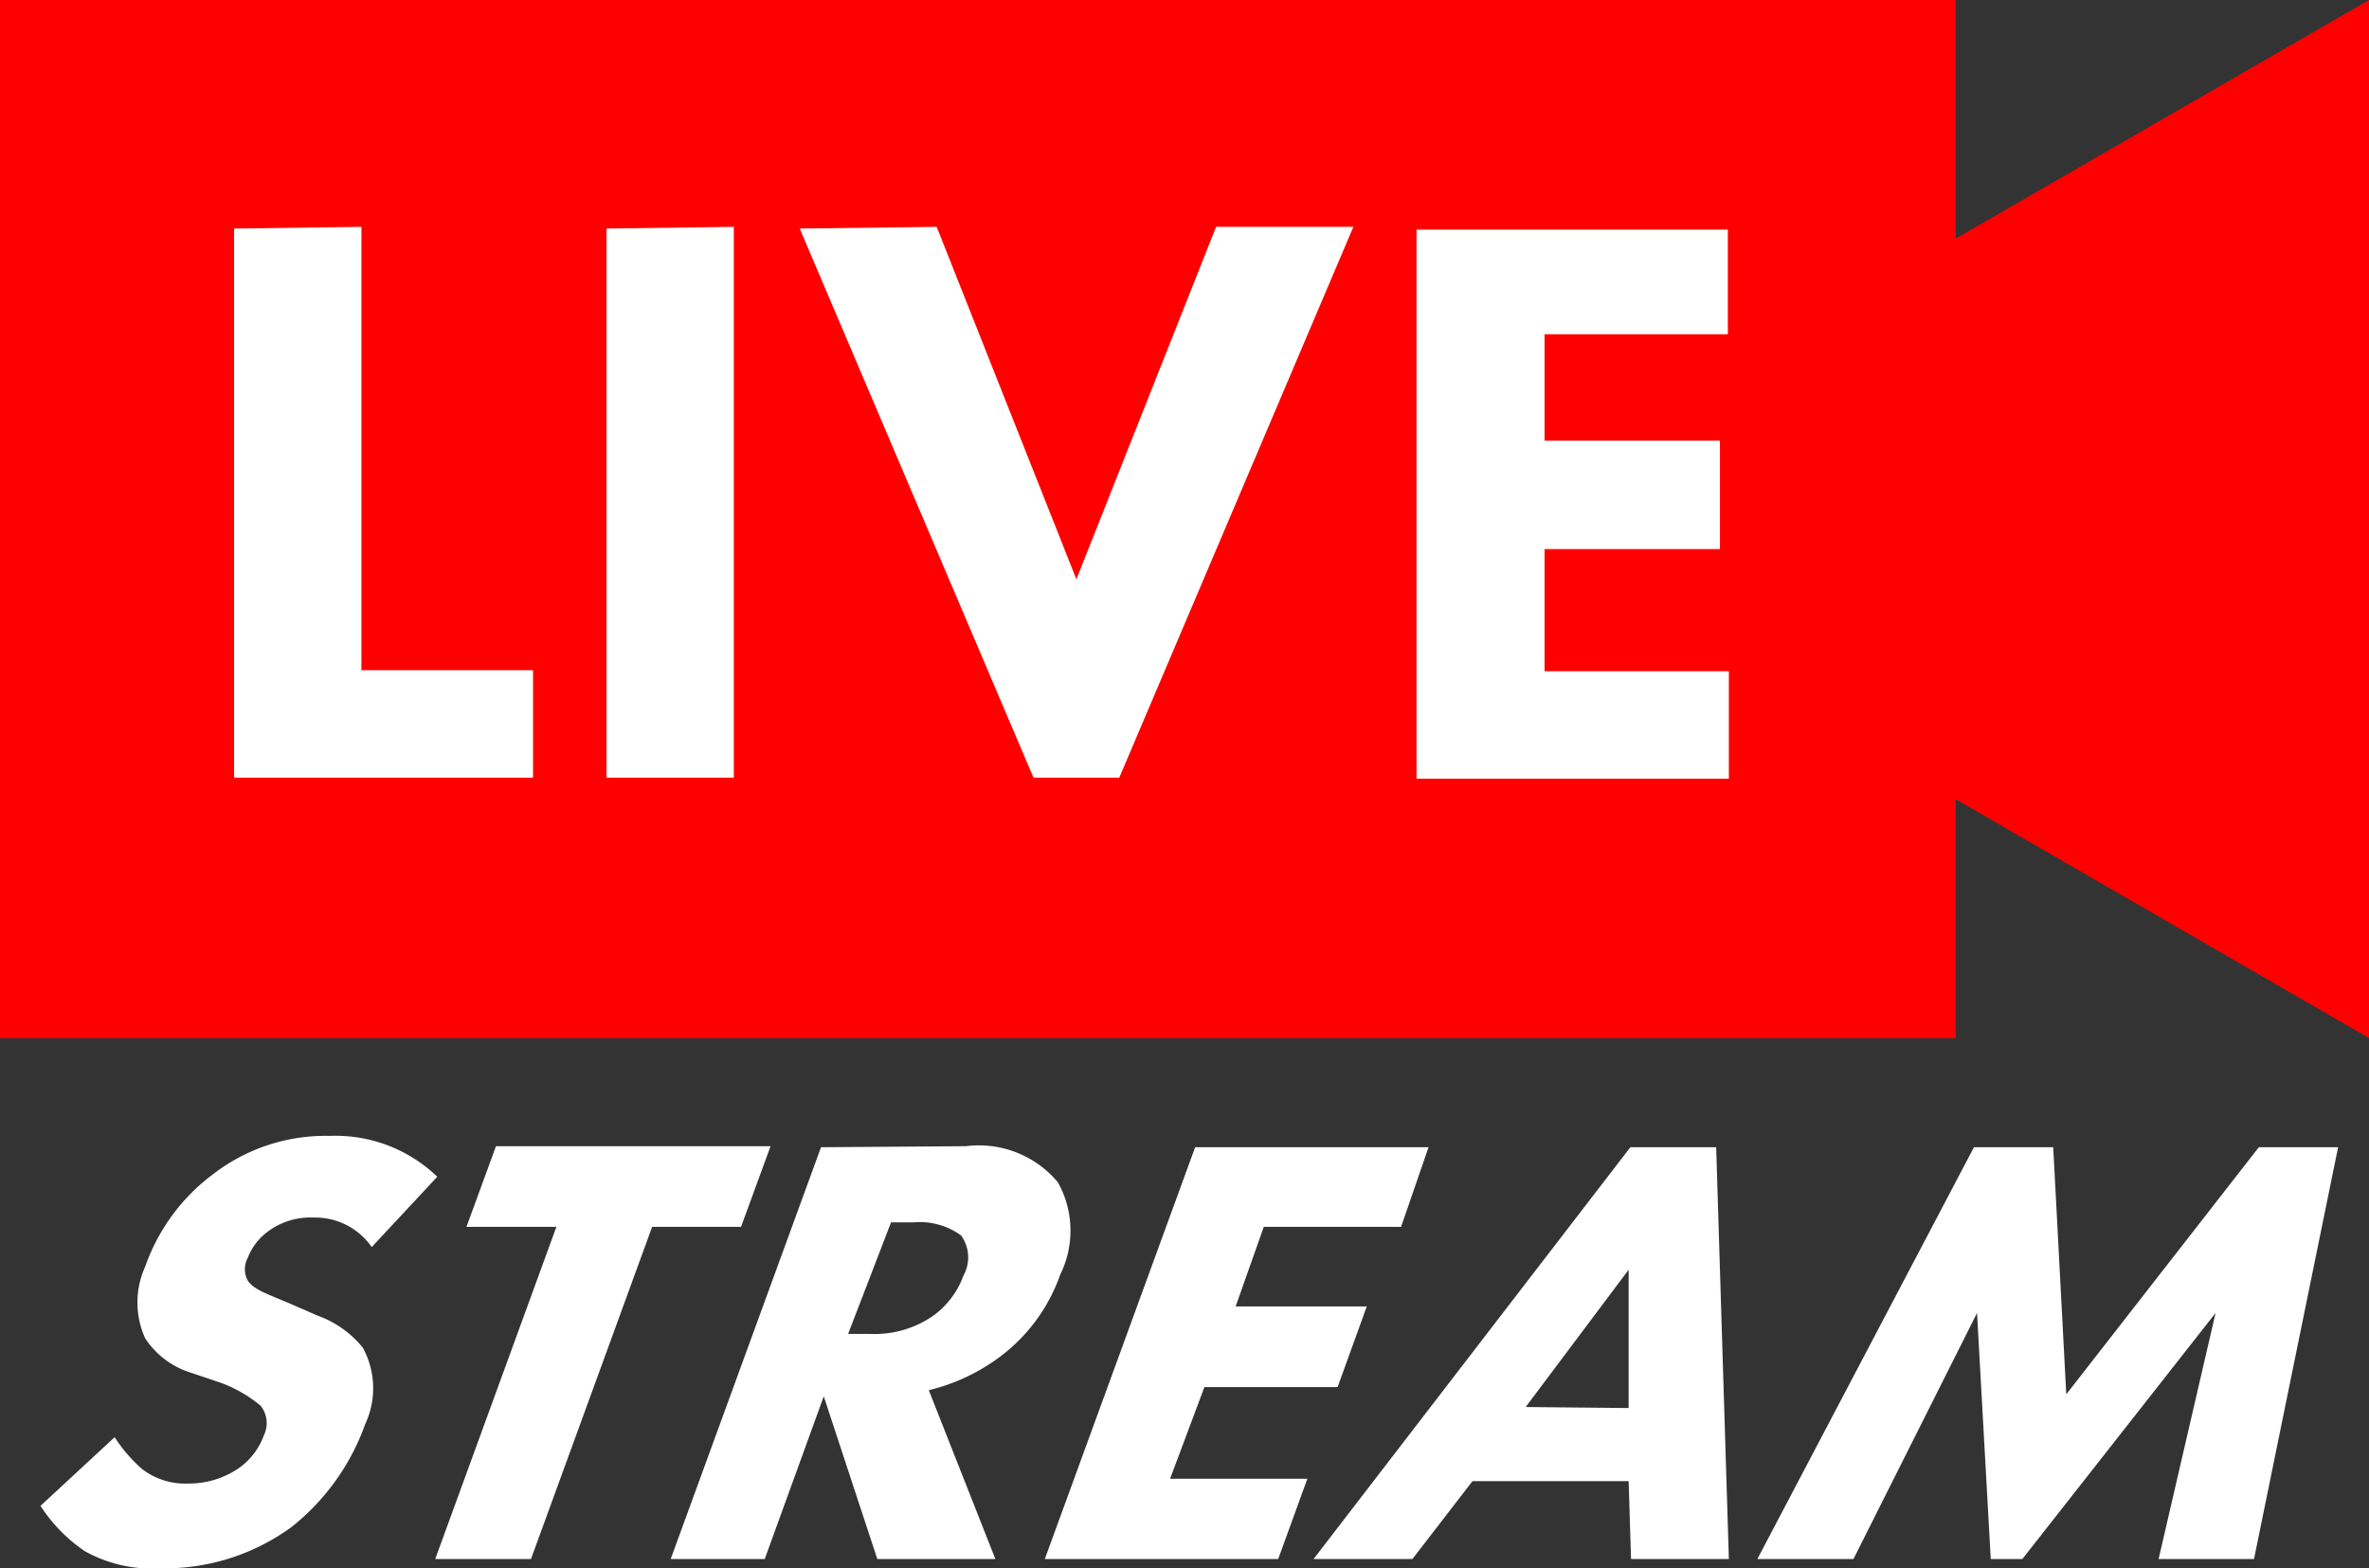
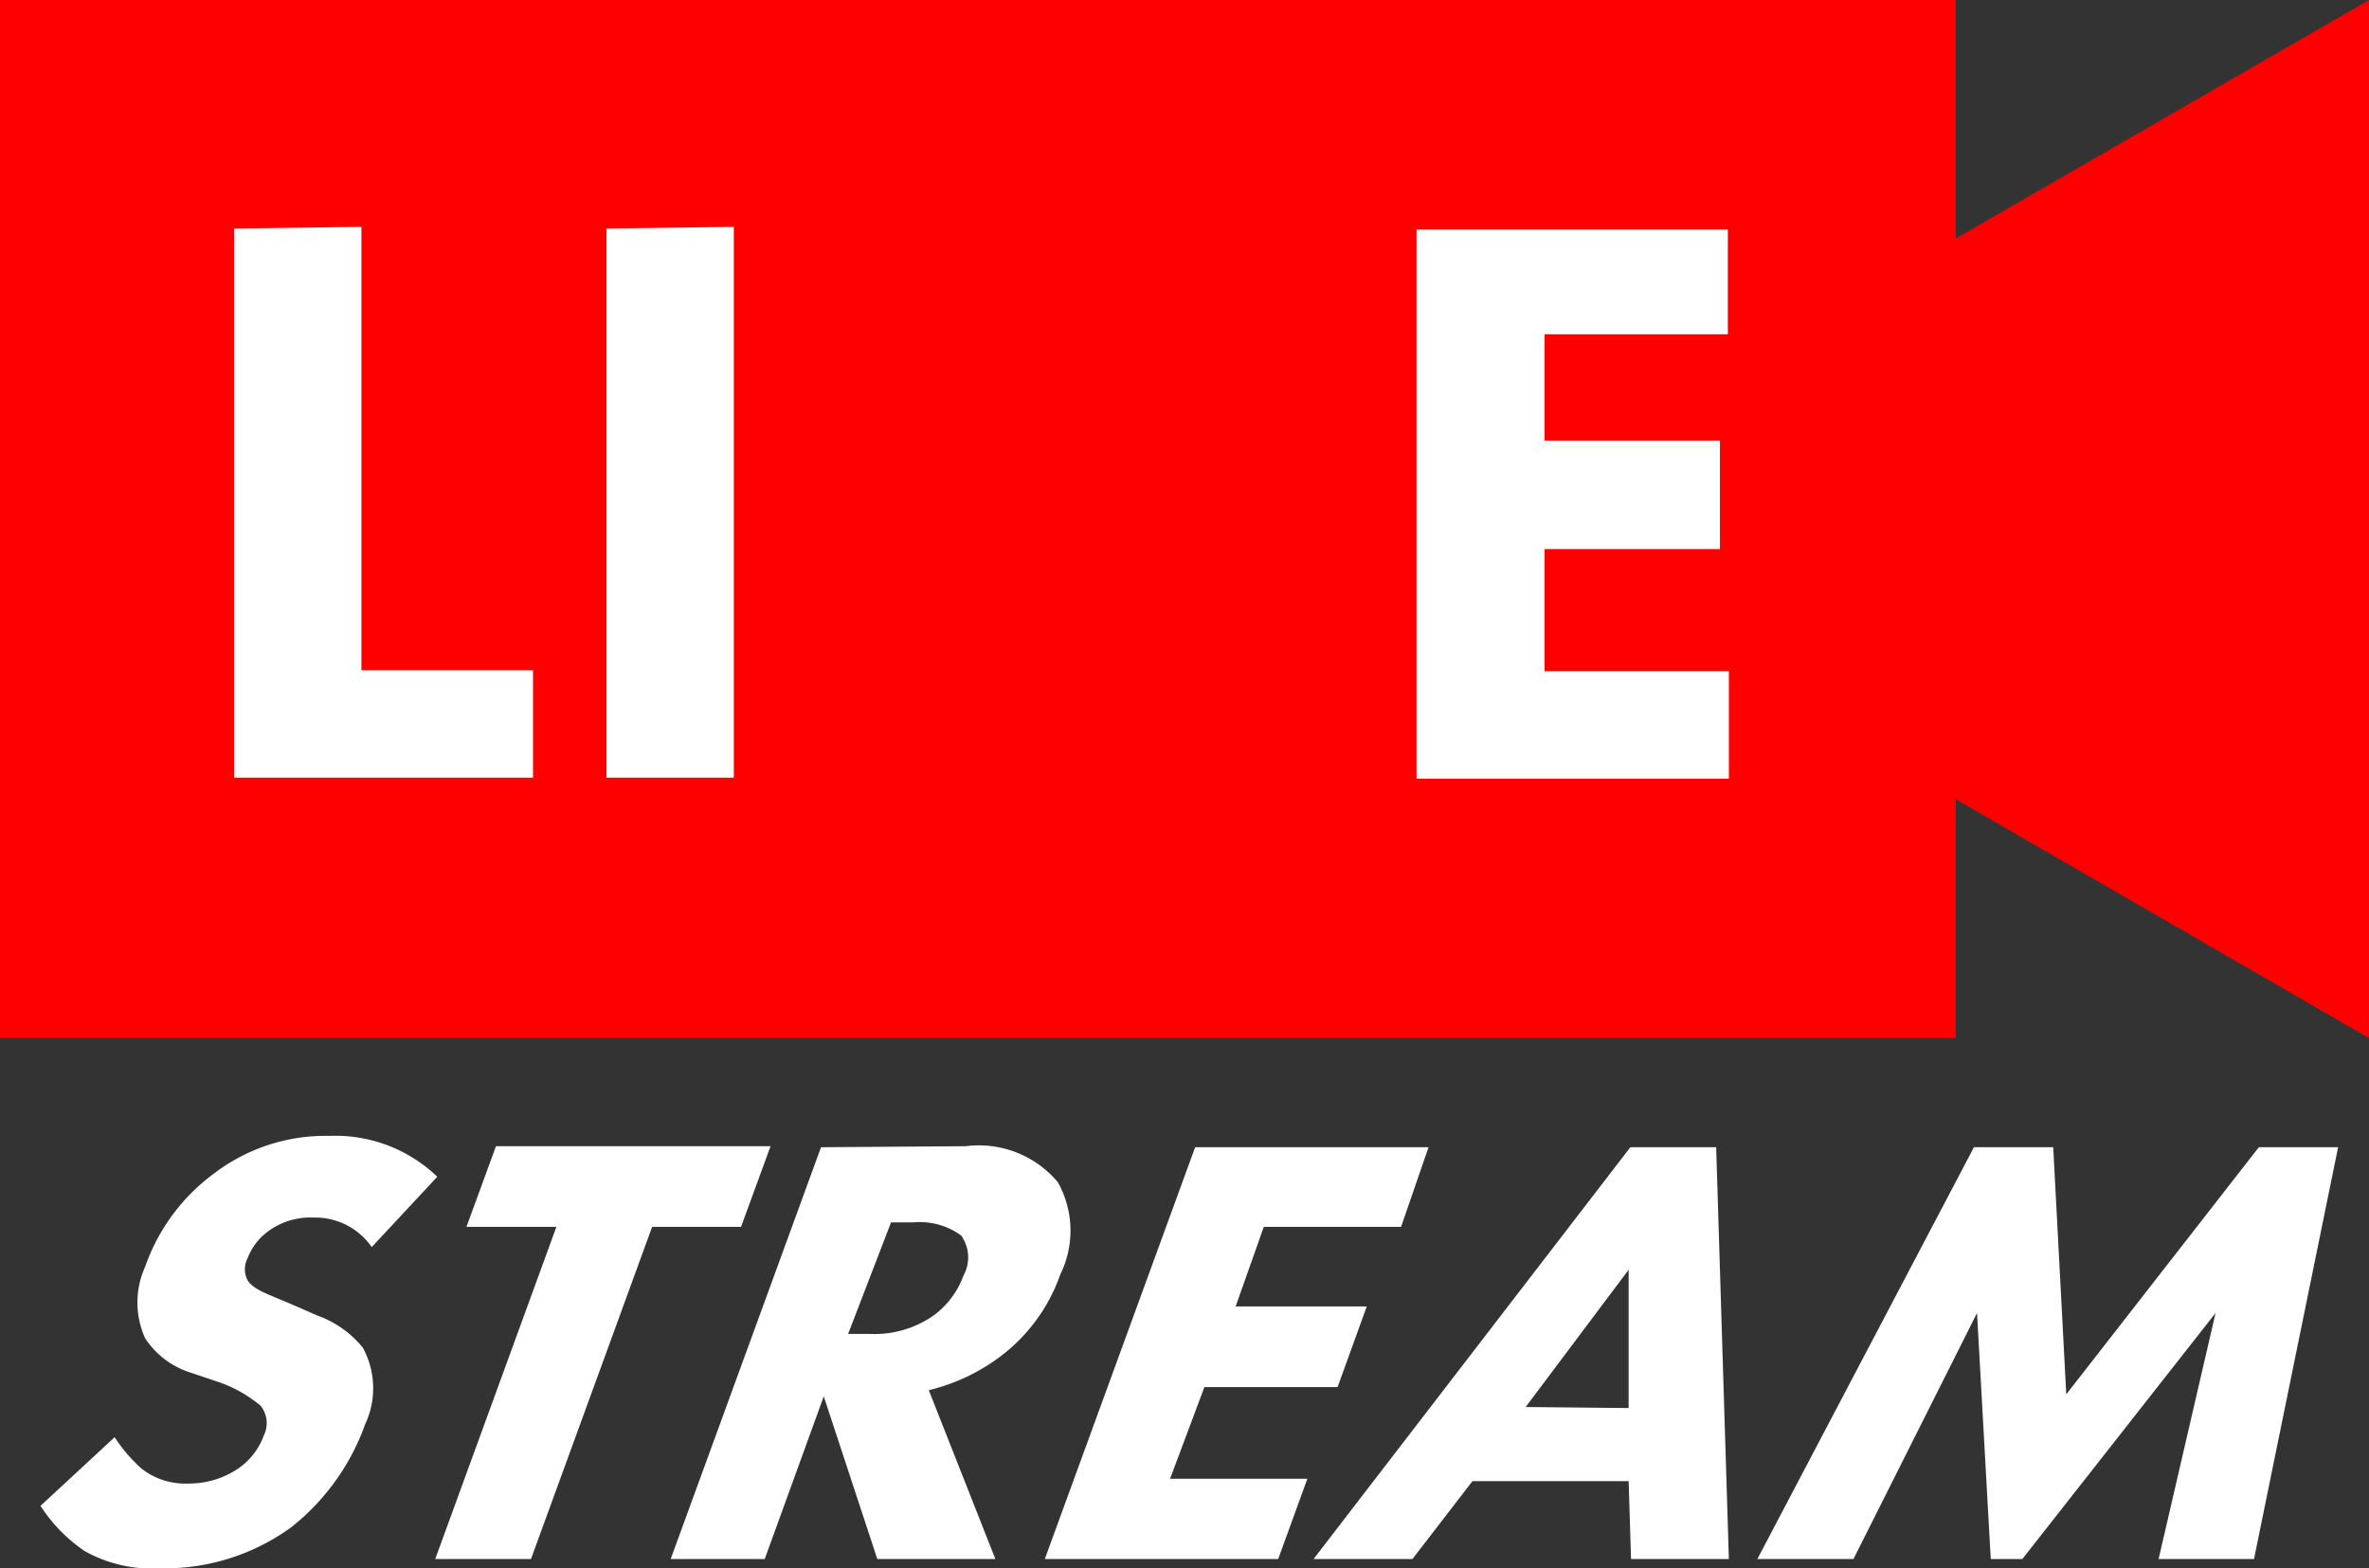
<svg xmlns="http://www.w3.org/2000/svg" viewBox="0 0 69.02 45.7">
  <rect x="0" y="0" width="69.02" height="45.7" fill="#333333" stroke="none" />
  <defs>
    <style>.cls-1{fill:red;}.cls-2{fill:#fff;}</style>
  </defs>
  <g id="レイヤー_2" data-name="レイヤー 2">
    <g id="design">
      <polygon class="cls-1" points="69.02 0 56.98 6.95 56.98 0 0 0 0 30.25 56.98 30.25 56.98 23.29 69.02 30.25 69.02 0" />
      <path class="cls-2" d="M10.53,6.61V19.53h5v3.13H6.82v-16Z" />
      <path class="cls-2" d="M21.38,6.61V22.66H17.67v-16Z" />
-       <path class="cls-2" d="M27.29,6.61l4.07,10.27L35.43,6.61h4L32.61,22.66h-2.5l-6.81-16Z" />
      <path class="cls-2" d="M50.34,9.74H45v3.1h5.11V16H45v3.56h5.37v3.13H41.27v-16h9.07Z" />
      <path class="cls-2" d="M10.83,36.34a2,2,0,0,0-1.7-.86,2.06,2.06,0,0,0-1.33.41,1.71,1.71,0,0,0-.58.76.7.7,0,0,0,0,.67c.19.27.56.38,1.26.68l.78.34a3,3,0,0,1,1.31.93,2.47,2.47,0,0,1,.07,2.23,6.7,6.7,0,0,1-2.15,3A6.27,6.27,0,0,1,4.66,45.7a4,4,0,0,1-2.19-.5,4.62,4.62,0,0,1-1.29-1.32l2.16-2a4.49,4.49,0,0,0,.79.92,2.06,2.06,0,0,0,1.35.43,2.57,2.57,0,0,0,1.42-.41,2,2,0,0,0,.79-1,.81.81,0,0,0-.1-.86,3.91,3.91,0,0,0-1.17-.67L5.56,40a2.47,2.47,0,0,1-1.33-1,2.53,2.53,0,0,1,0-2.09,5.7,5.7,0,0,1,2-2.71,5.35,5.35,0,0,1,3.37-1.1,4.28,4.28,0,0,1,3.14,1.19Z" />
      <path class="cls-2" d="M19,35.75l-3.53,9.68H12.68l3.53-9.68H13.59l.86-2.35h8l-.86,2.35Z" />
      <path class="cls-2" d="M28.14,33.4a3,3,0,0,1,2.68,1.05,2.89,2.89,0,0,1,.07,2.69,5.09,5.09,0,0,1-1.83,2.45,5.69,5.69,0,0,1-2,.92L29,45.43H25.56L24,40.69l-1.72,4.74H19.54l4.38-12Zm-3.43,5.47h.63a3,3,0,0,0,1.85-.53,2.49,2.49,0,0,0,.88-1.17A1.09,1.09,0,0,0,28,36a2.05,2.05,0,0,0-1.39-.38h-.65Z" />
      <path class="cls-2" d="M40.82,35.75h-4L36,38.07h3.82l-.85,2.35H35.09l-1,2.67h4l-.85,2.34h-6.8l4.38-12h6.8Z" />
      <path class="cls-2" d="M47.45,43.16H42.9l-1.75,2.27H38.27l9.23-12H50l.37,12H47.52Zm0-2.13V37l-3,4Z" />
      <path class="cls-2" d="M51.2,45.43l6.31-12h2.31l.38,7.2,5.61-7.2h2.31l-2.45,12H62.89l1.66-7.17-5.63,7.17H58l-.4-7.17L54,45.43Z" />
    </g>
  </g>
</svg>